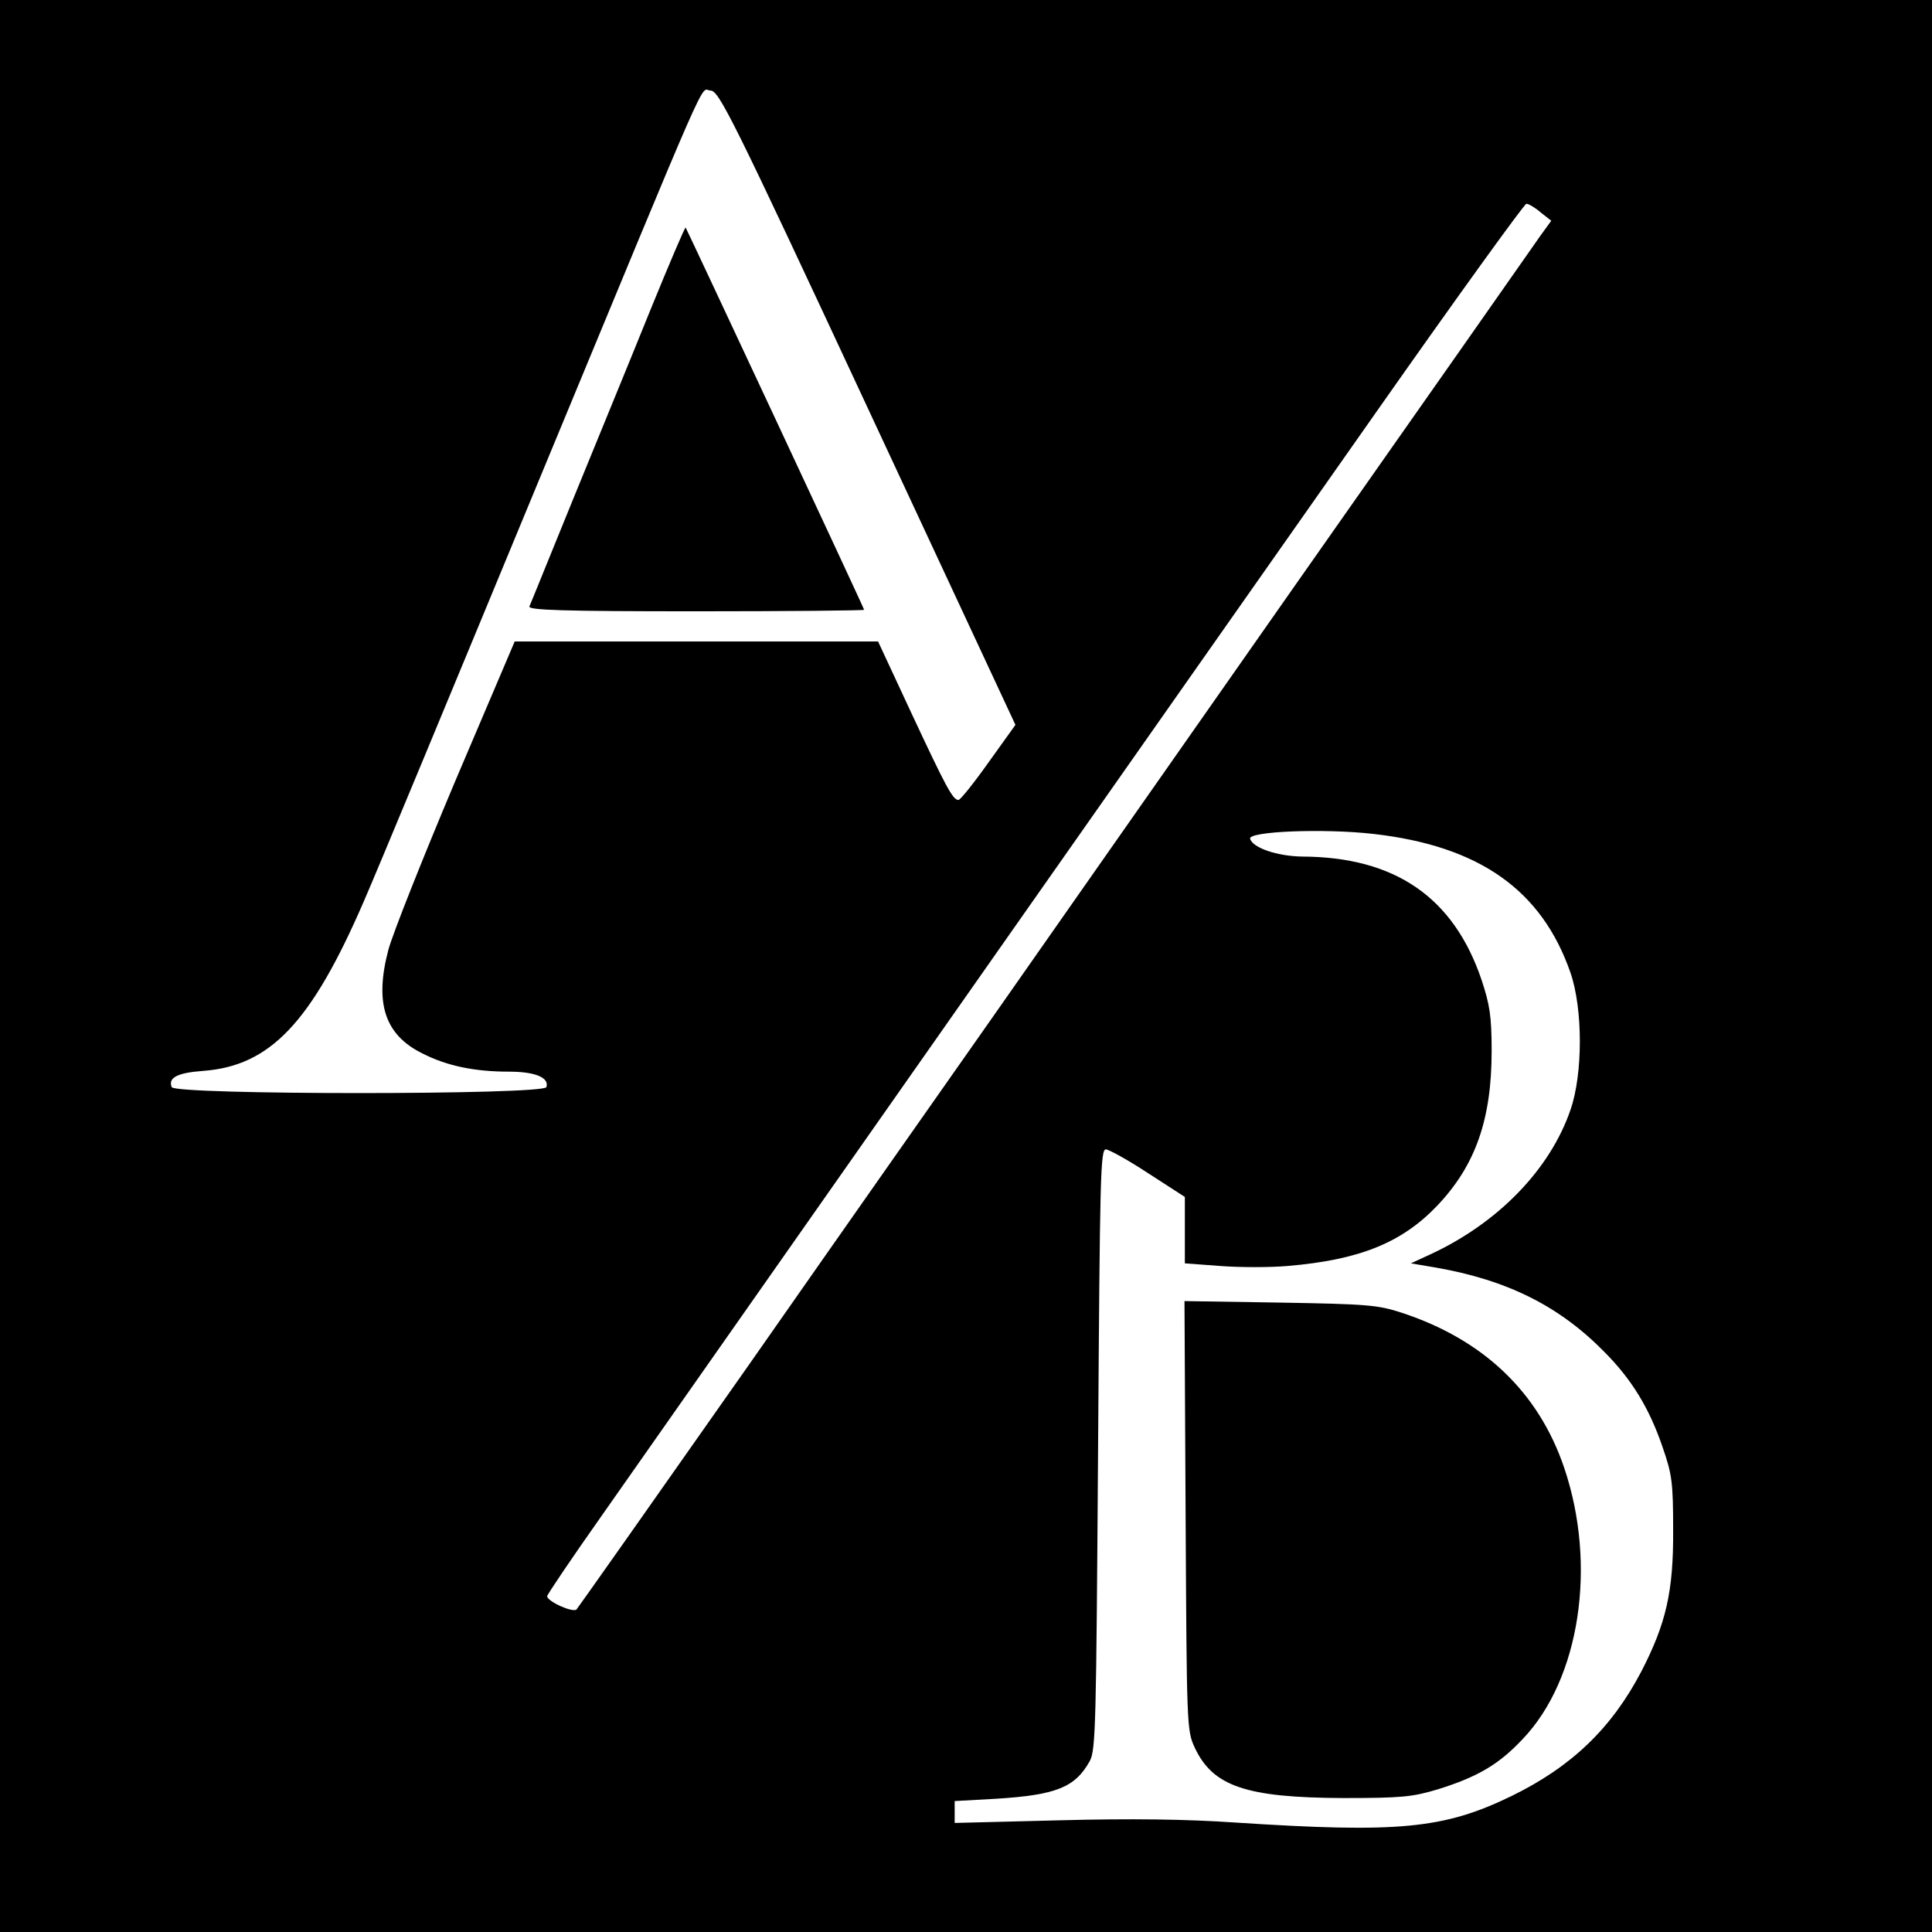
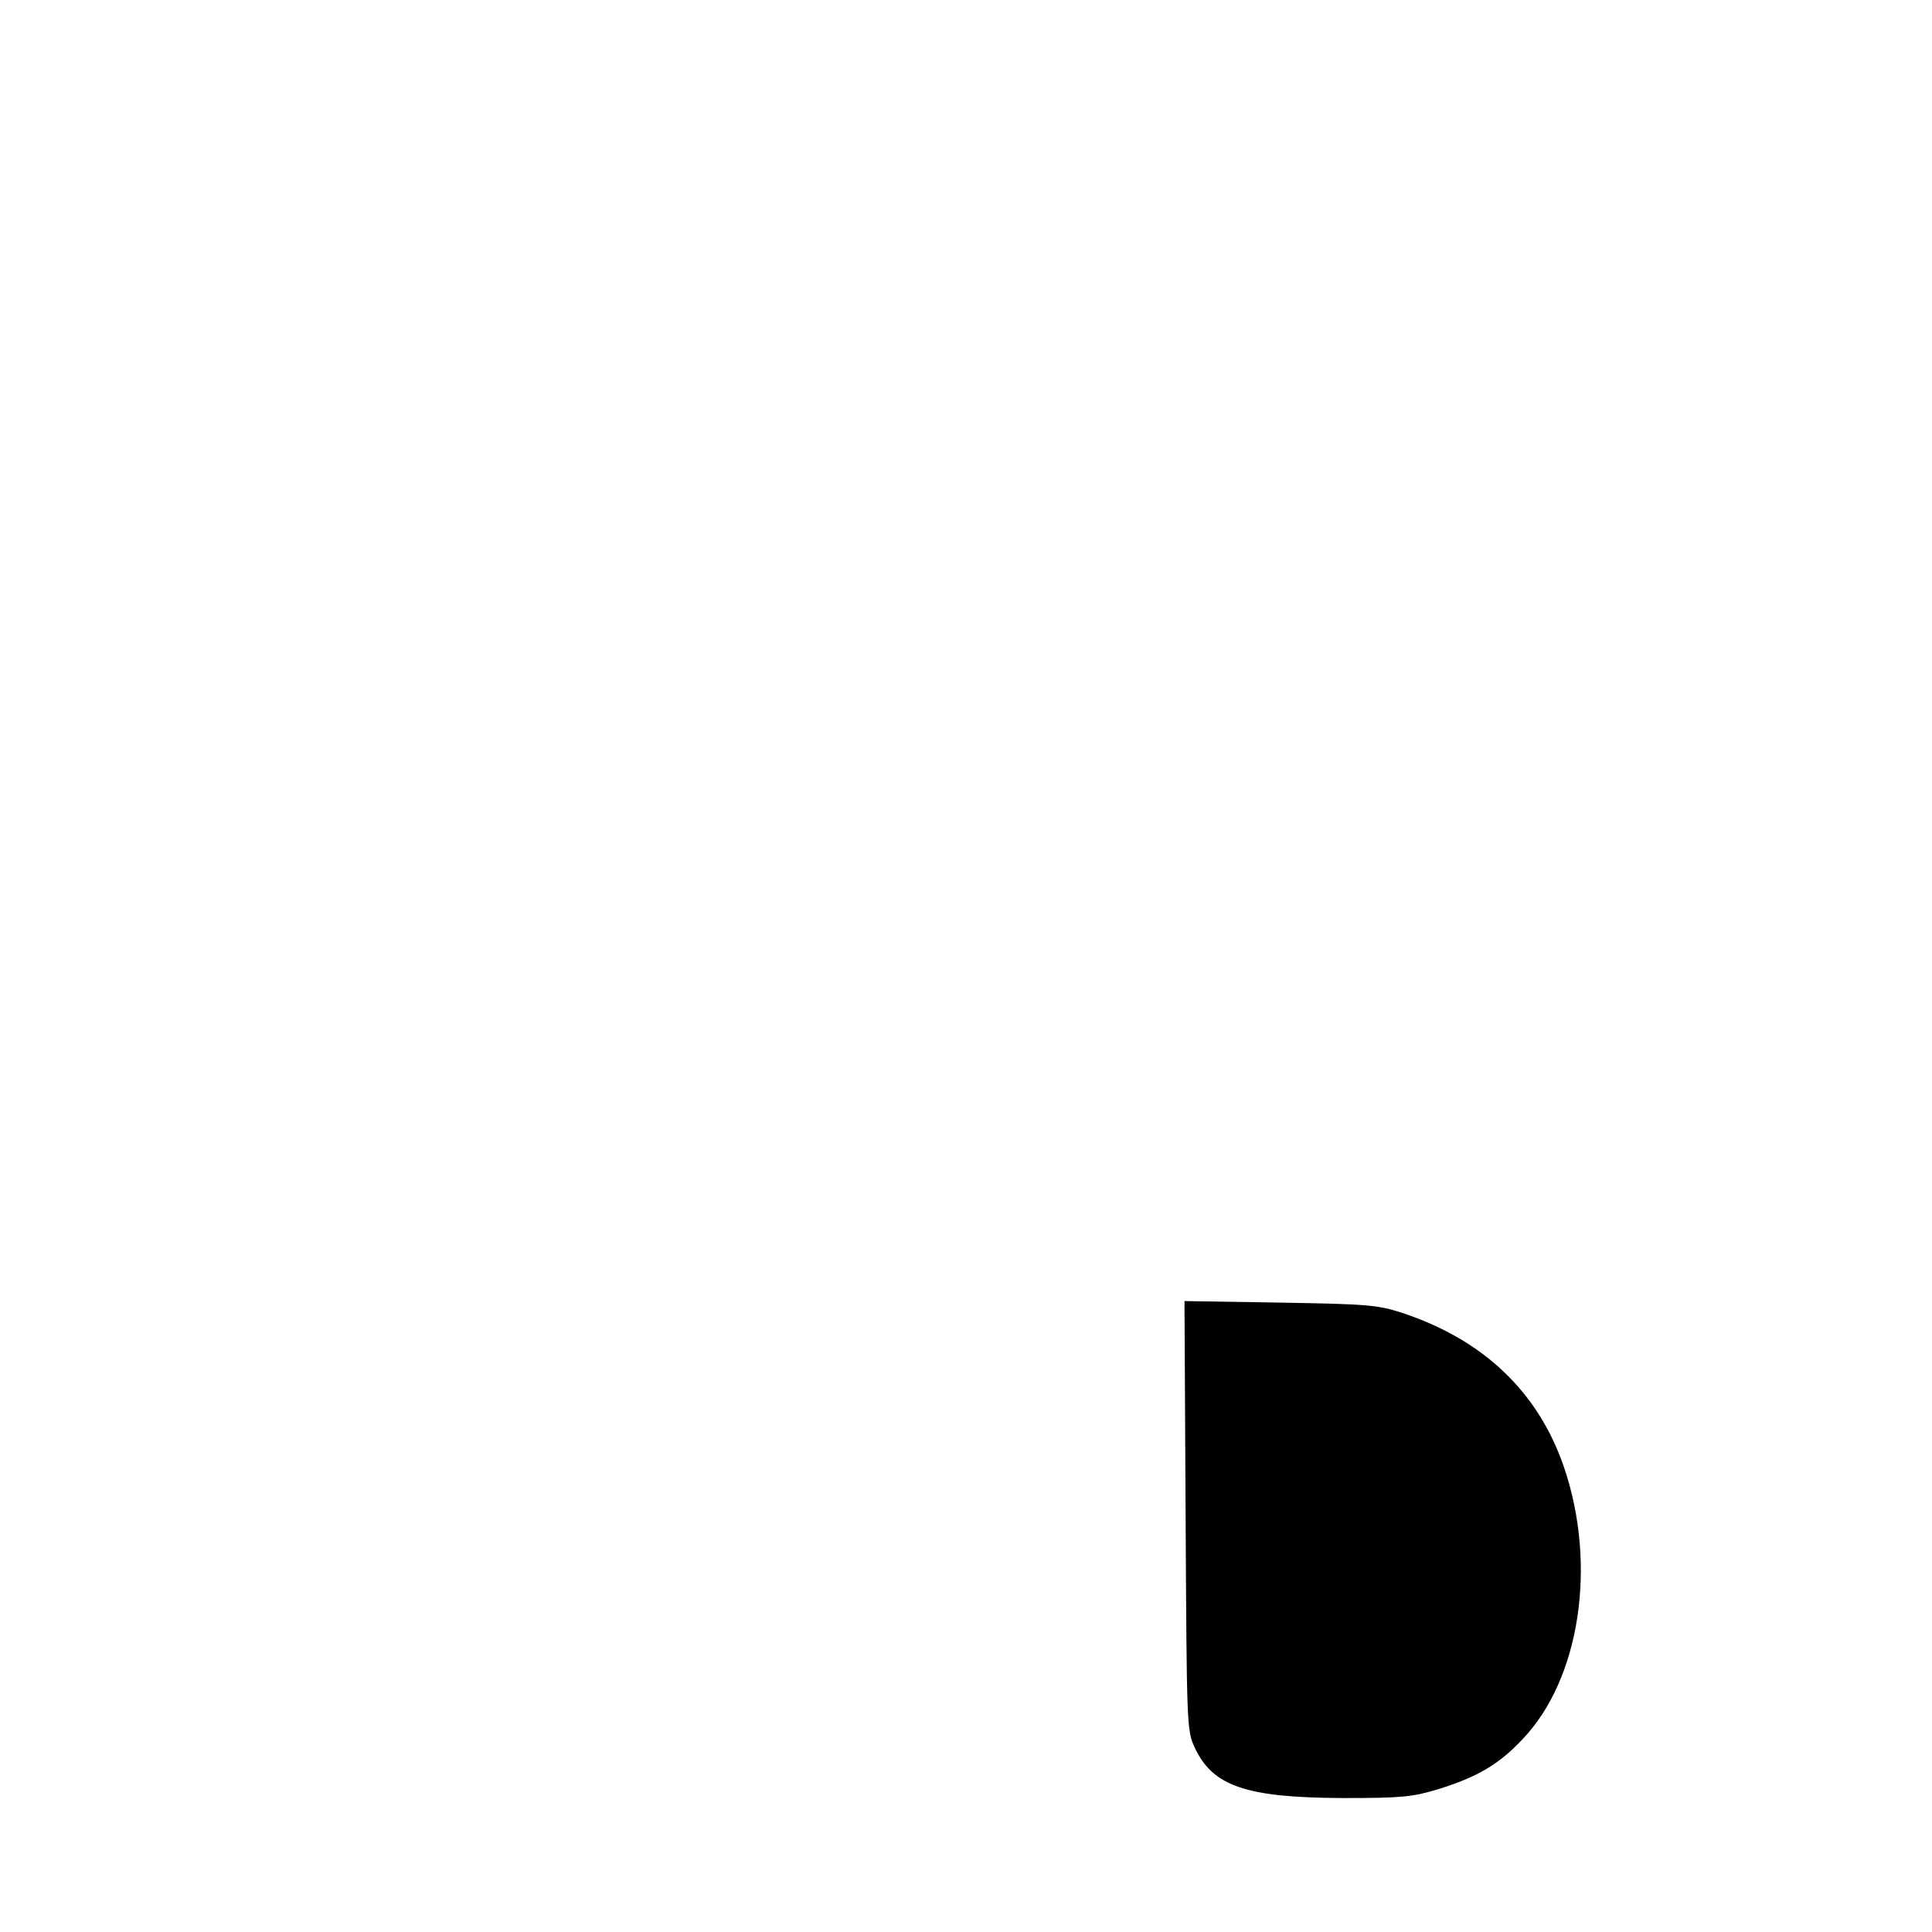
<svg xmlns="http://www.w3.org/2000/svg" version="1.0" width="512pt" height="512pt" viewBox="0 0 512 512" preserveAspectRatio="xMidYMid meet">
  <g transform="translate(0,512) scale(0.1,-0.1)" fill="#000000" stroke="none">
-     <path d="M0 2560 l0 -2560 2560 0 2560 0 0 2560 0 2560 -2560 0 -2560 0 0 -2560z m2299 1480 l392 -841 -71 -99 c-39 -55 -75 -100 -80 -100 -15 0 -33 34 -126 233 l-87 187 -481 0 -482 0 -158 -371 c-86 -204 -166 -405 -177 -447 -37 -141 -9 -225 91 -274 65 -33 138 -48 229 -48 70 0 107 -16 99 -41 -7 -21 -985 -21 -993 0 -10 25 15 38 83 43 178 13 287 128 426 449 30 68 232 555 450 1082 486 1173 439 1067 469 1067 22 0 56 -67 416 -840z m1784 517 l28 -22 -29 -40 c-15 -22 -307 -438 -649 -925 -341 -487 -705 -1006 -809 -1155 -104 -148 -392 -558 -638 -910 -247 -352 -453 -644 -458 -650 -9 -10 -78 21 -78 35 0 4 64 99 143 211 775 1105 1428 2036 2057 2931 212 302 390 548 395 548 6 0 23 -10 38 -23z m-443 -1647 c281 -32 446 -149 522 -368 33 -96 33 -268 0 -363 -54 -158 -192 -300 -371 -383 l-52 -24 65 -11 c190 -33 328 -102 447 -223 73 -73 120 -150 155 -253 25 -72 28 -93 28 -220 1 -163 -19 -248 -84 -374 -79 -151 -185 -253 -345 -331 -179 -87 -300 -98 -730 -70 -129 9 -279 11 -467 6 l-278 -7 0 29 0 29 108 6 c161 10 211 30 250 100 16 29 17 98 22 827 5 726 6 795 21 794 9 -1 60 -29 113 -64 l96 -62 0 -88 0 -88 94 -7 c52 -4 132 -4 178 0 190 16 302 61 396 159 102 107 145 229 145 411 0 92 -5 123 -27 189 -74 218 -229 325 -475 326 -66 1 -131 23 -138 47 -7 20 196 28 327 13z" />
-     <path d="M1725 4302 c-48 -119 -140 -343 -203 -497 -63 -154 -116 -286 -119 -292 -4 -10 88 -13 441 -13 245 0 446 2 446 4 0 4 -470 1009 -473 1013 -2 1 -43 -95 -92 -215z" />
    <path d="M3142 1103 c3 -555 3 -569 24 -614 48 -103 136 -133 394 -134 156 0 183 3 250 23 106 33 162 66 225 133 152 159 198 461 110 720 -68 200 -214 339 -430 410 -64 21 -93 23 -323 27 l-253 4 3 -569z" />
  </g>
</svg>